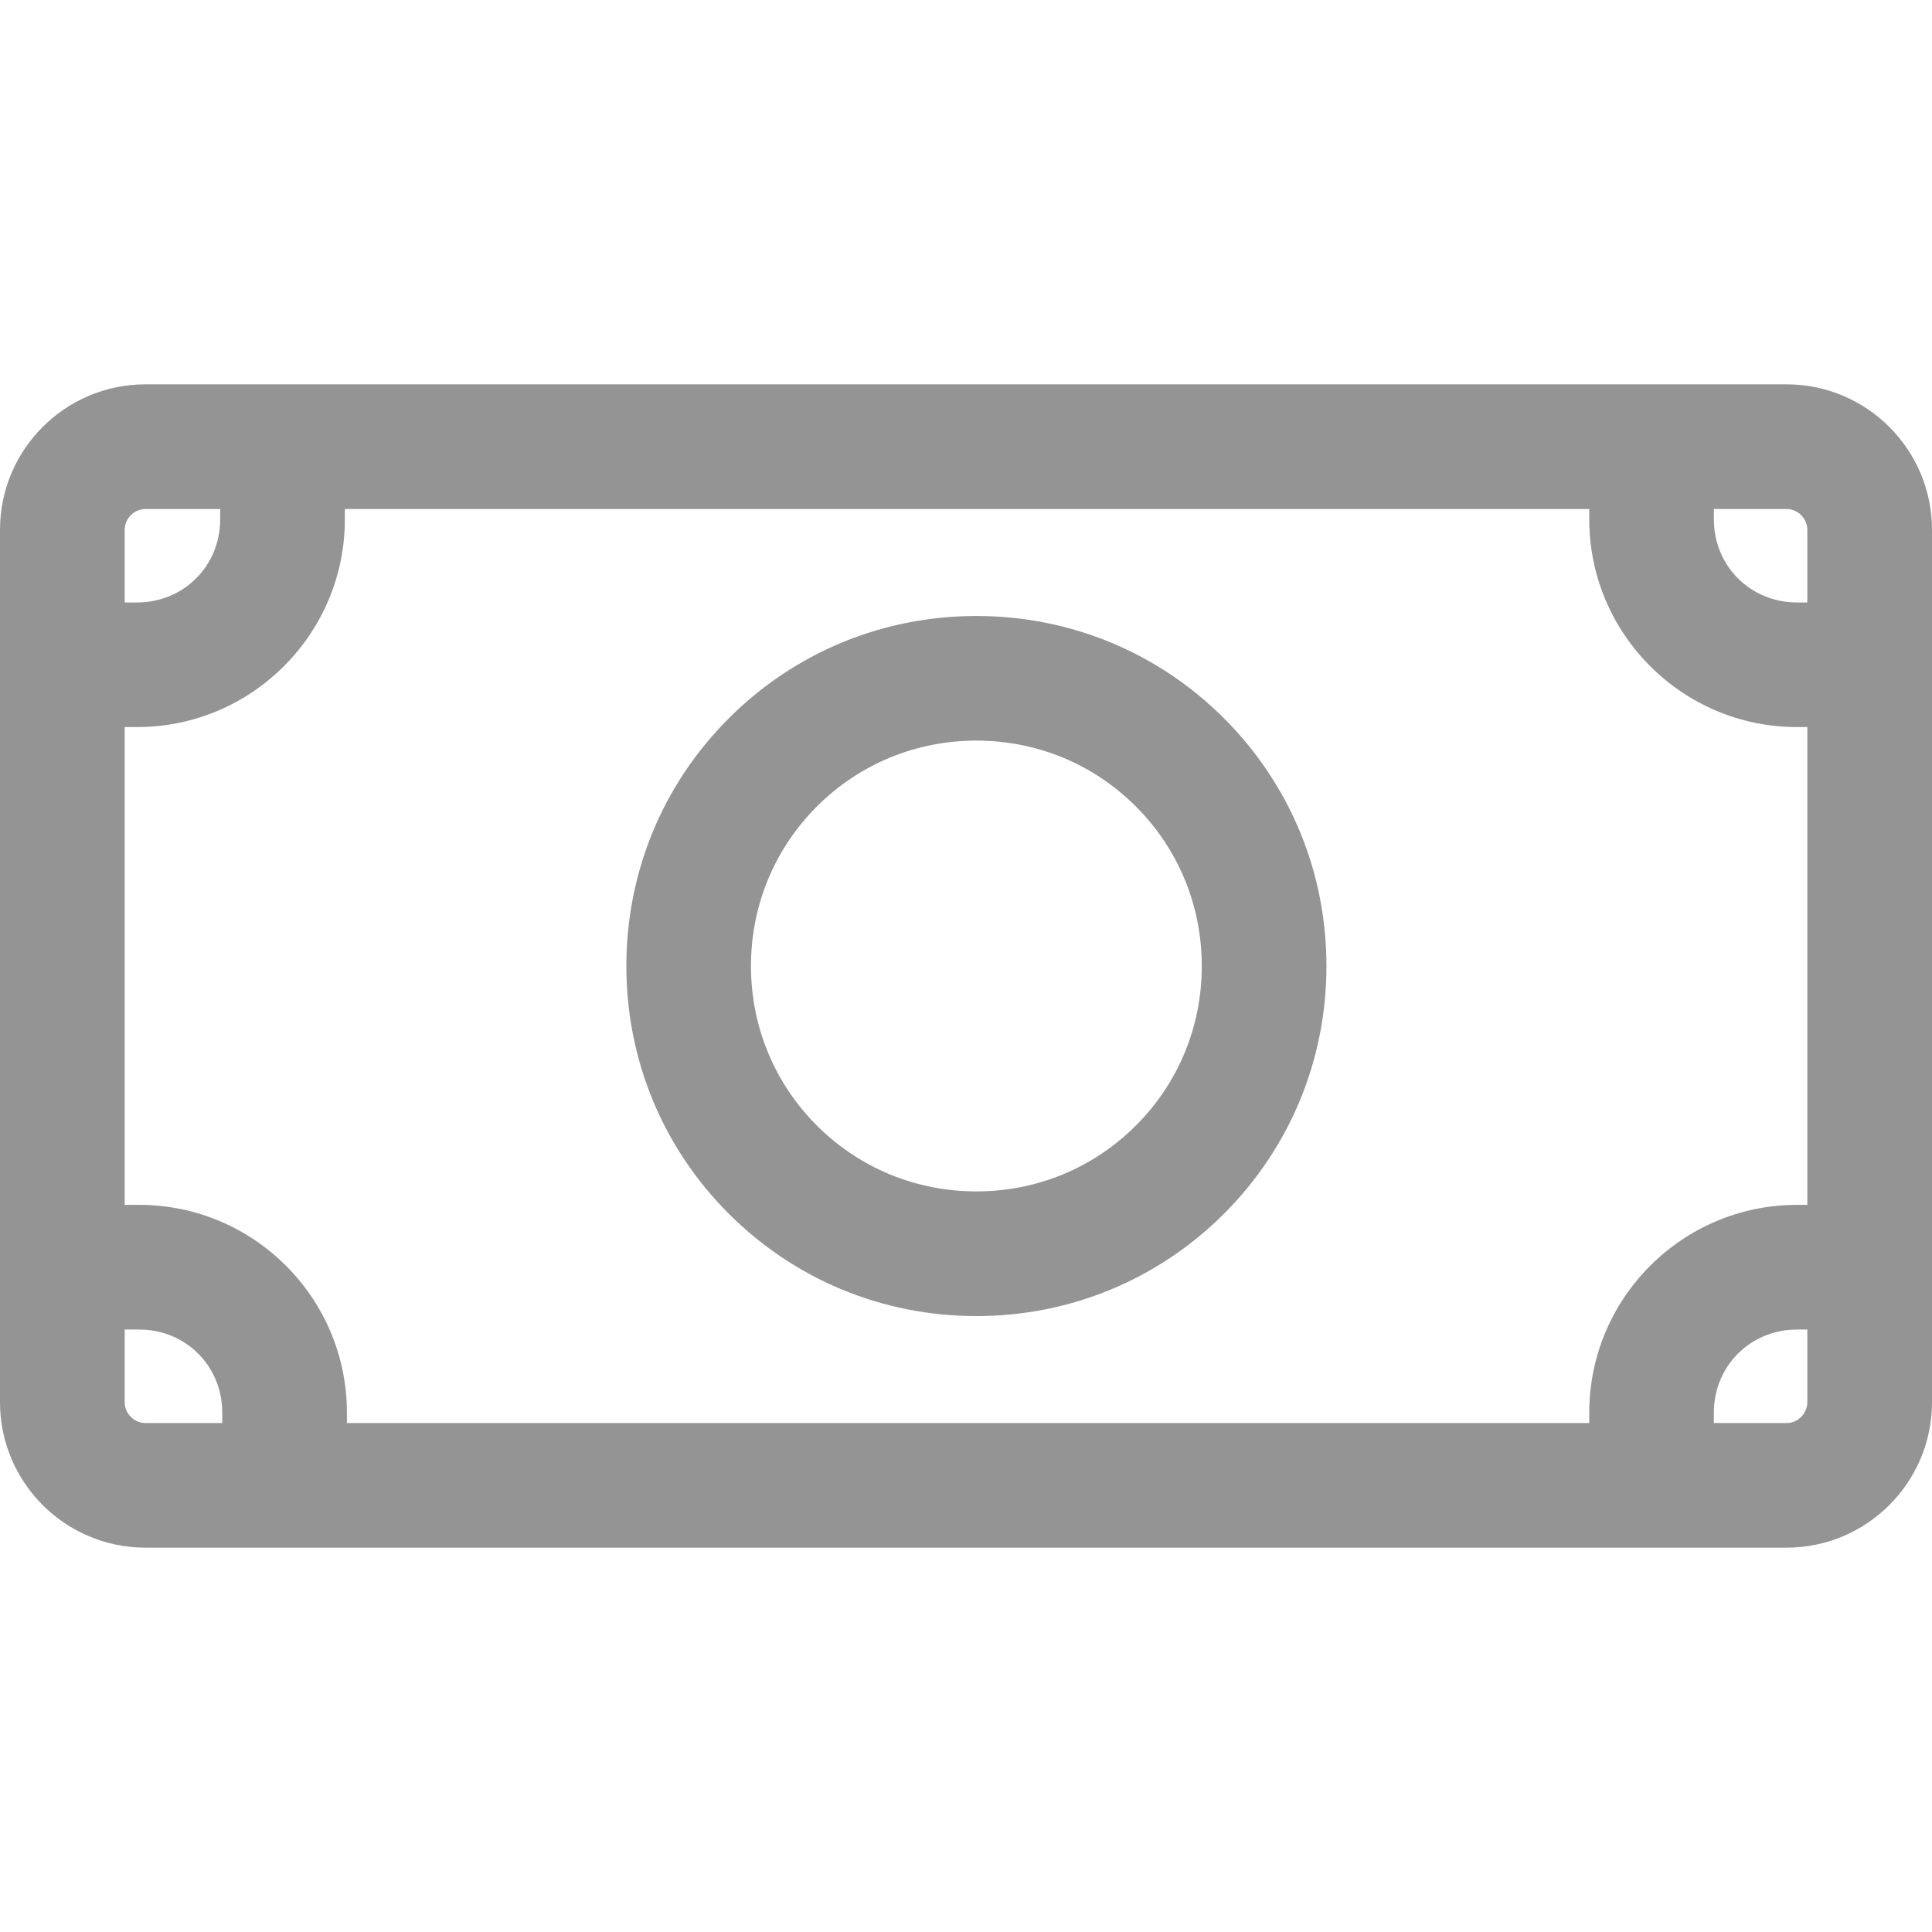
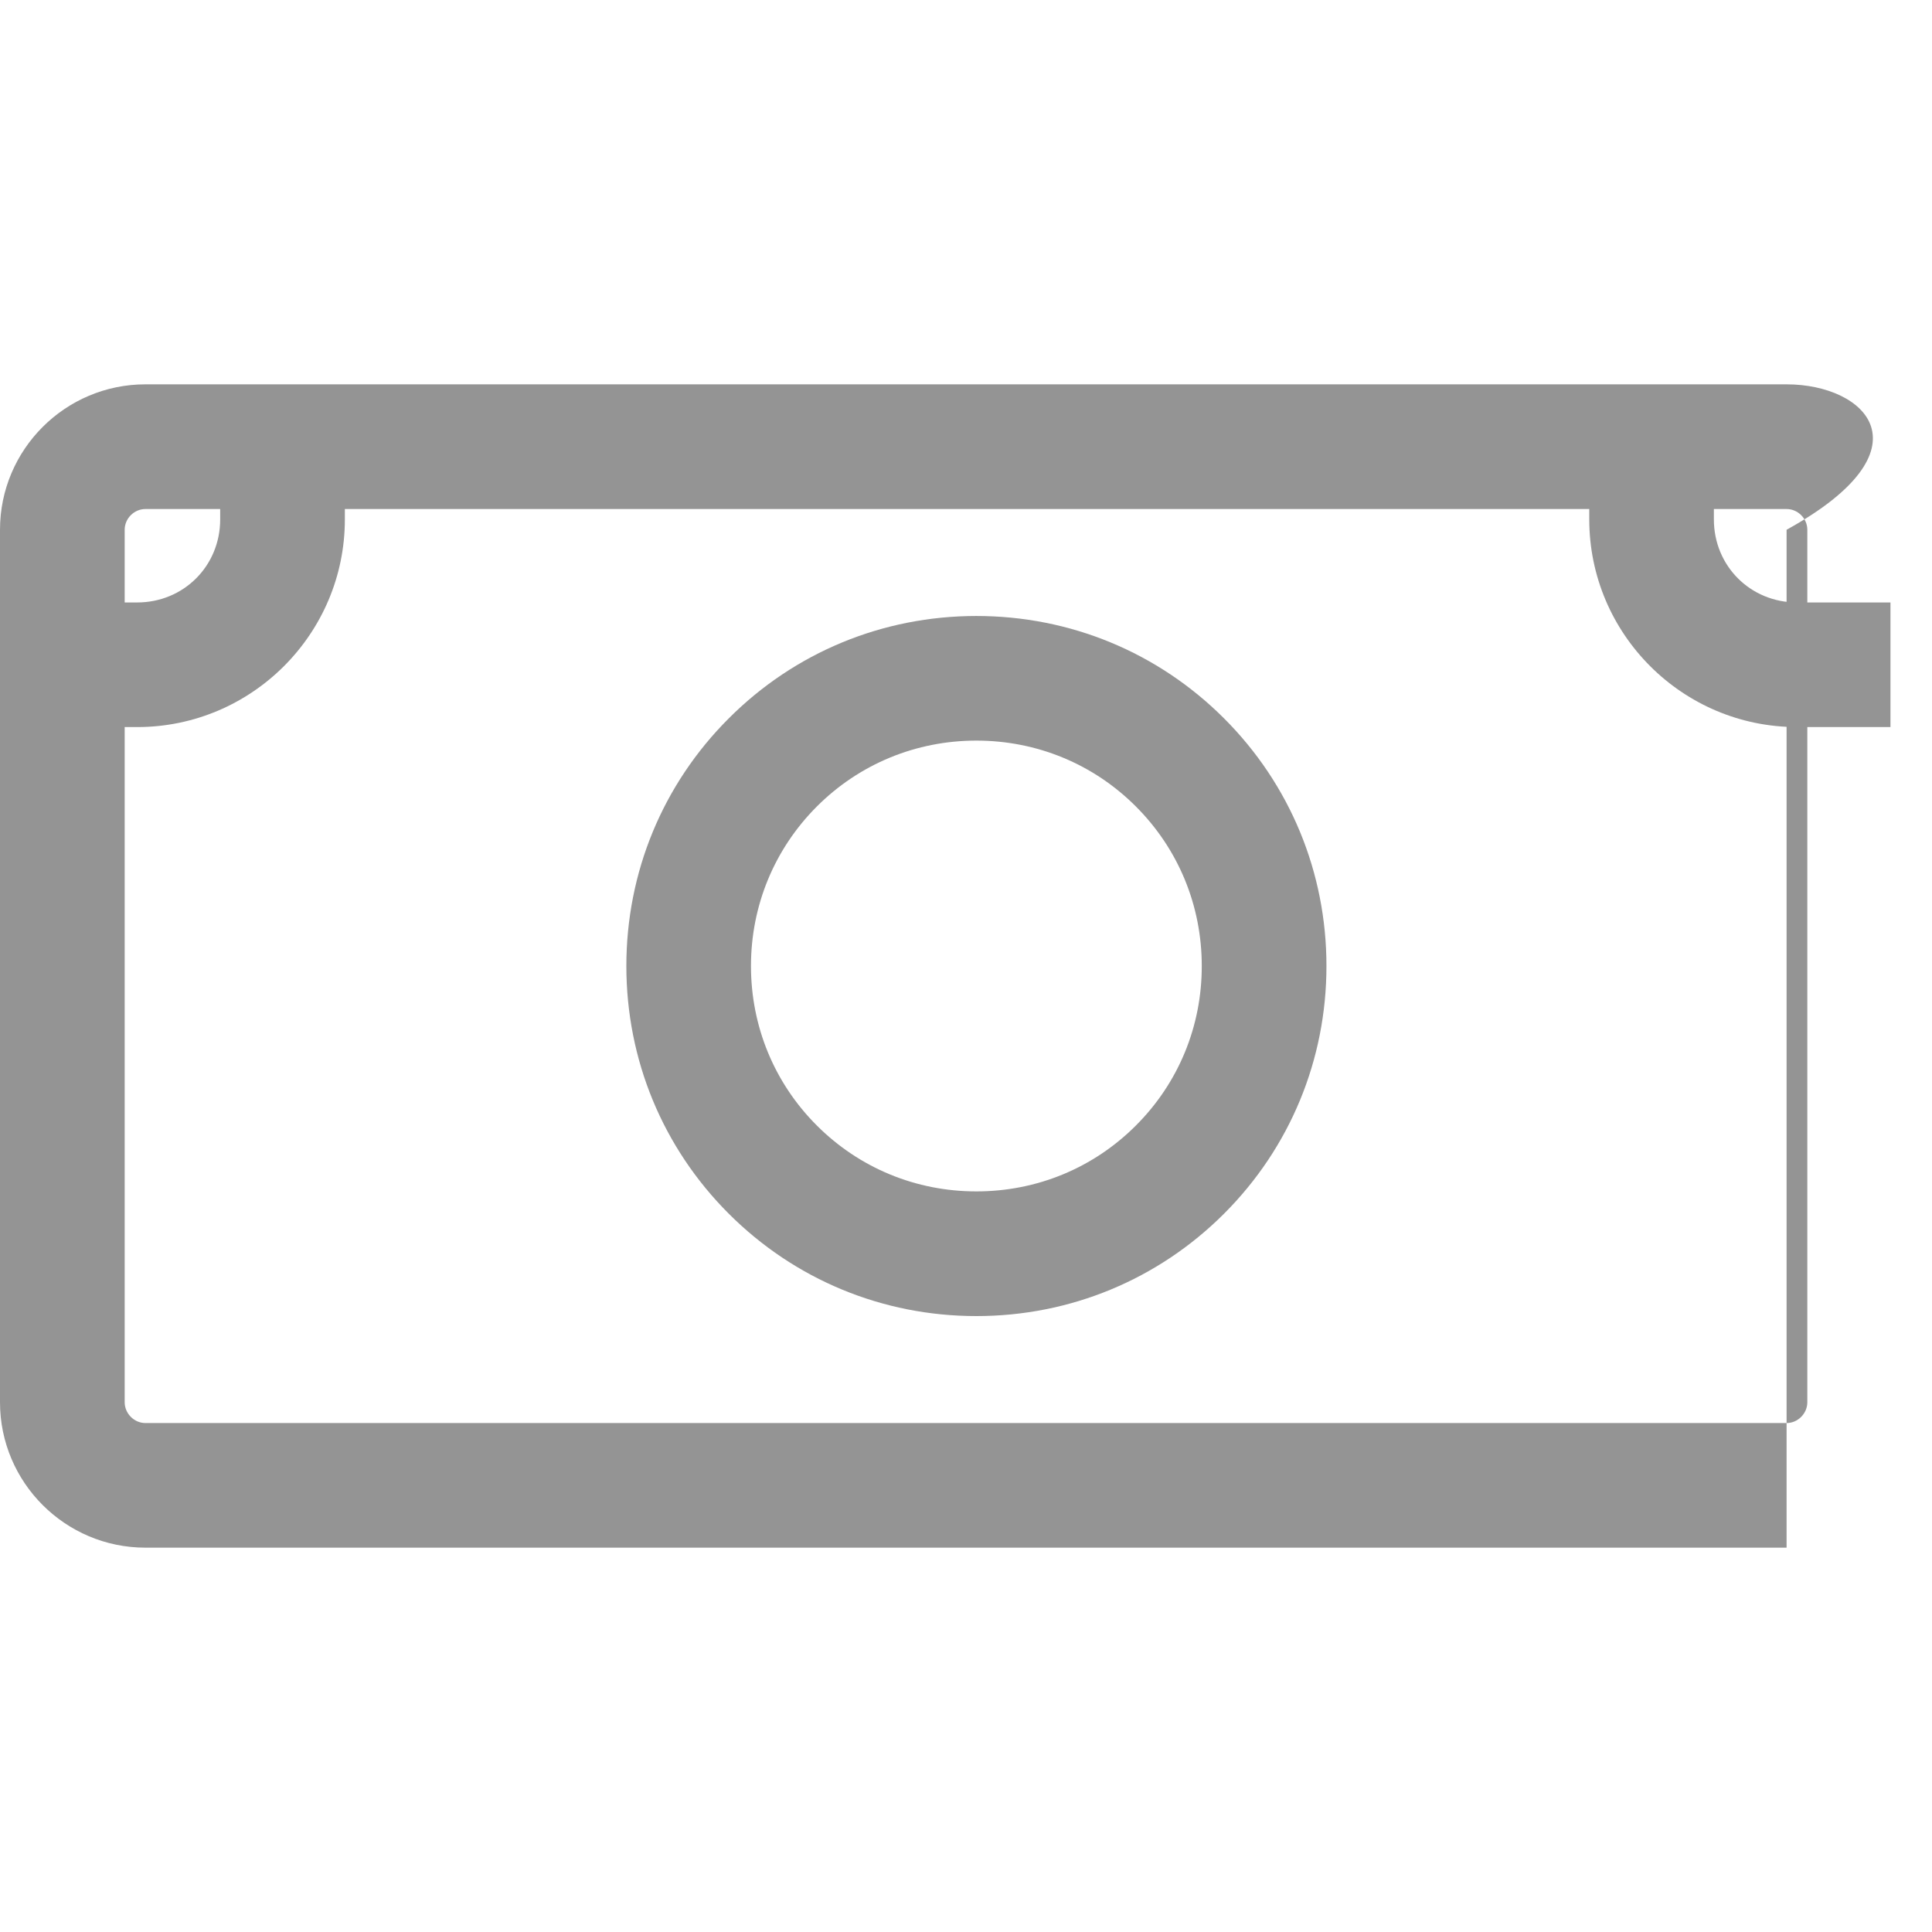
<svg xmlns="http://www.w3.org/2000/svg" width="30" height="30" viewBox="0 0 30 30" fill="none">
  <g clip-path="url(#clip0)">
-     <path d="M27.742 5.968H2.258C1.013 5.968 0 6.981 0 8.226V21.774C0 23.019 1.013 24.032 2.258 24.032H27.742C28.987 24.032 30 23.019 30 21.774V8.226C30 6.981 28.987 5.968 27.742 5.968ZM28.064 21.774C28.064 21.949 27.917 22.097 27.742 22.097H2.258C2.083 22.097 1.936 21.949 1.936 21.774V8.226C1.936 8.051 2.083 7.904 2.258 7.904H27.742C27.917 7.904 28.064 8.051 28.064 8.226V21.774Z" fill="#949494" />
+     <path d="M27.742 5.968H2.258C1.013 5.968 0 6.981 0 8.226V21.774C0 23.019 1.013 24.032 2.258 24.032H27.742V8.226C30 6.981 28.987 5.968 27.742 5.968ZM28.064 21.774C28.064 21.949 27.917 22.097 27.742 22.097H2.258C2.083 22.097 1.936 21.949 1.936 21.774V8.226C1.936 8.051 2.083 7.904 2.258 7.904H27.742C27.917 7.904 28.064 8.051 28.064 8.226V21.774Z" fill="#949494" />
    <path d="M3.419 6.613V8.065C3.419 8.788 2.852 9.355 2.129 9.355H0.709V11.29H2.129C3.908 11.29 5.355 9.843 5.355 8.065V6.613H3.419Z" fill="#949494" />
    <path d="M27.904 9.355C27.18 9.355 26.613 8.788 26.613 8.065V6.613H24.678V8.065C24.678 9.843 26.125 11.29 27.904 11.29H29.355V9.355H27.904Z" fill="#949494" />
-     <path d="M2.161 18.709H0.709V20.645H2.161C2.885 20.645 3.451 21.211 3.451 21.935V23.387H5.387V21.935C5.387 20.156 3.94 18.709 2.161 18.709Z" fill="#949494" />
-     <path d="M27.904 18.709C26.125 18.709 24.678 20.156 24.678 21.935V23.387H26.613V21.935C26.613 21.211 27.18 20.645 27.904 20.645H29.355V18.709H27.904Z" fill="#949494" />
    <path d="M19.007 11.155C17.981 10.129 16.616 9.565 15.161 9.565C13.707 9.565 12.341 10.129 11.316 11.155C10.29 12.18 9.726 13.546 9.726 15C9.726 16.455 10.29 17.82 11.316 18.846C12.341 19.871 13.707 20.436 15.161 20.436C16.616 20.436 17.981 19.871 19.007 18.846C20.032 17.821 20.597 16.455 20.597 15C20.597 13.546 20.032 12.18 19.007 11.155ZM17.638 17.477C16.979 18.137 16.099 18.5 15.161 18.5C14.223 18.5 13.344 18.137 12.684 17.477C12.024 16.818 11.661 15.938 11.661 15C11.661 14.062 12.025 13.183 12.684 12.523C13.344 11.863 14.224 11.5 15.161 11.5C16.099 11.5 16.979 11.863 17.638 12.523C18.298 13.183 18.661 14.062 18.661 15C18.662 15.938 18.298 16.818 17.638 17.477Z" fill="#949494" />
  </g>
  <defs>
    <clipPath id="clip0">
      <rect width="30" height="30" fill="white" />
    </clipPath>
  </defs>
</svg>